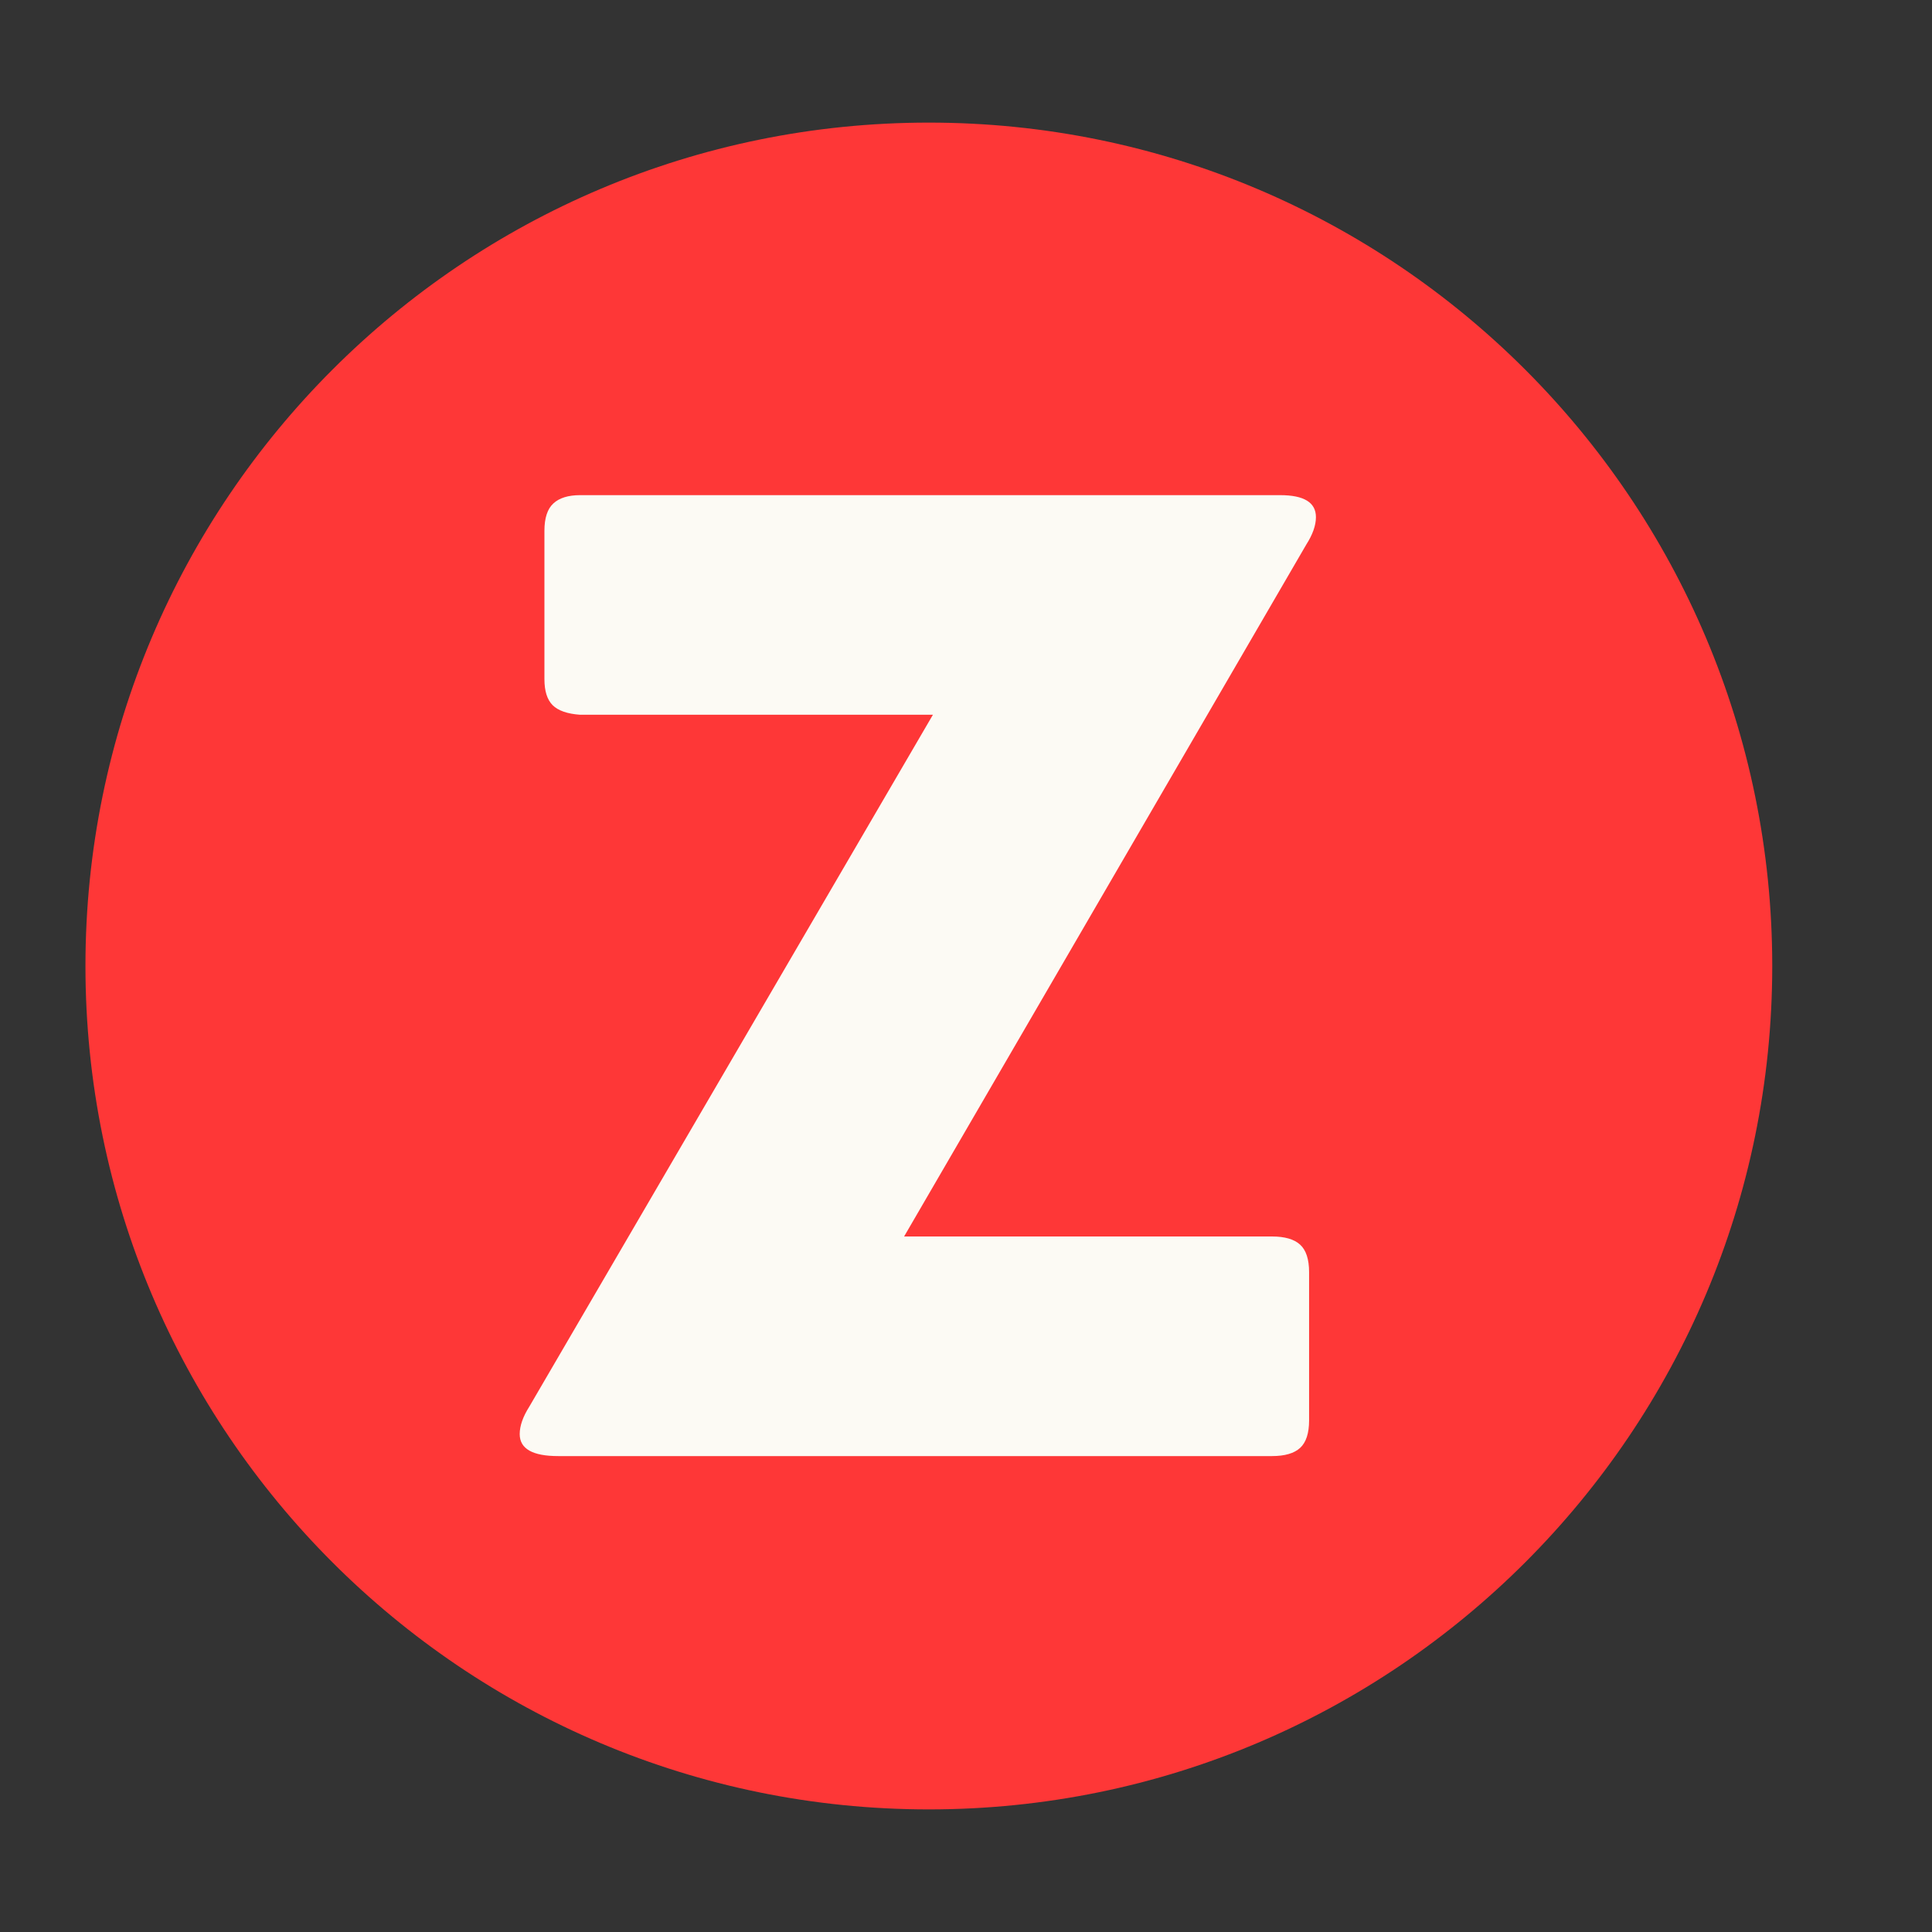
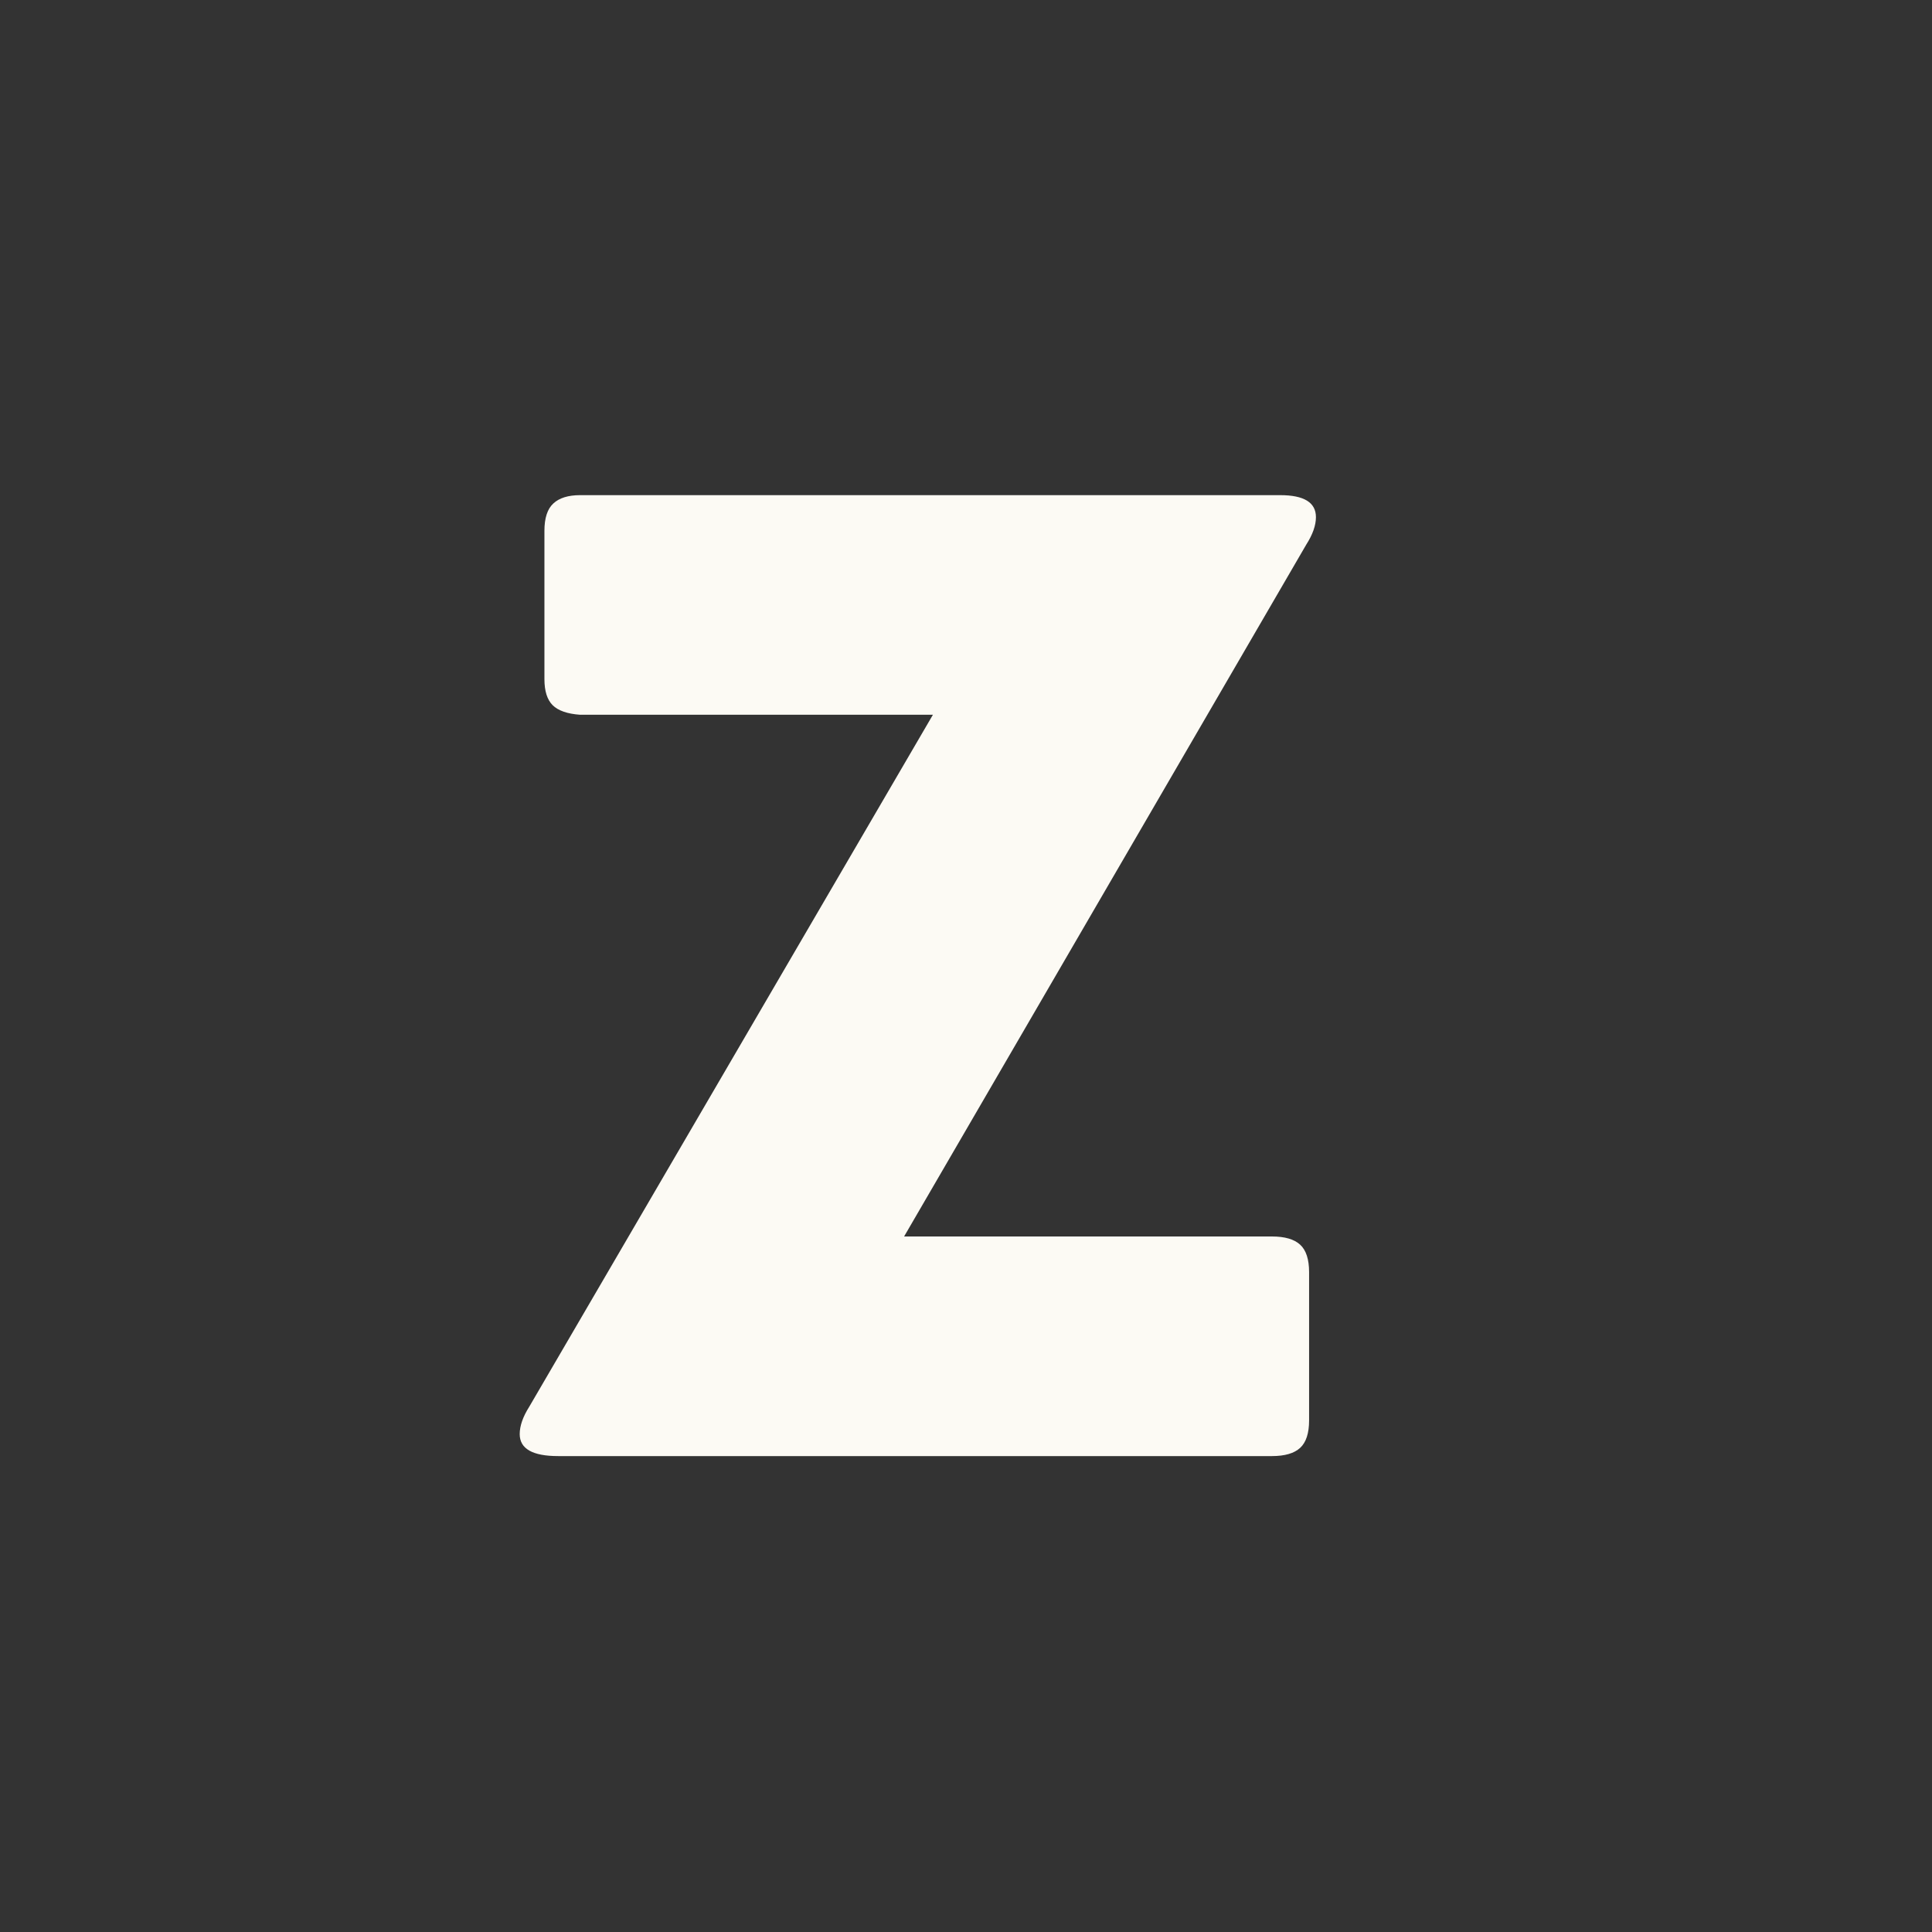
<svg xmlns="http://www.w3.org/2000/svg" width="500" zoomAndPan="magnify" viewBox="0 0 375 375" height="500" preserveAspectRatio="xMidYMid meet" version="1.0">
  <rect x="0" y="0" width="375" height="375" fill="#333333" stroke="none" />
  <defs>
    <g />
    <clipPath id="67deae166c">
-       <path d="M 16.586 23.797 L 343.992 23.797 L 343.992 351.203 L 16.586 351.203 Z M 16.586 23.797 " clip-rule="nonzero" />
-     </clipPath>
+       </clipPath>
    <clipPath id="45174ea125">
      <path d="M 180.289 23.797 C 89.879 23.797 16.586 97.09 16.586 187.5 C 16.586 277.91 89.879 351.203 180.289 351.203 C 270.699 351.203 343.992 277.91 343.992 187.5 C 343.992 97.09 270.699 23.797 180.289 23.797 Z M 180.289 23.797 " clip-rule="nonzero" />
    </clipPath>
  </defs>
  <g clip-path="url(#67deae166c)">
    <g clip-path="url(#45174ea125)">
-       <path fill="#fe3737" d="M 16.586 23.797 L 343.992 23.797 L 343.992 351.203 L 16.586 351.203 Z M 16.586 23.797 " fill-opacity="1" fill-rule="nonzero" />
-     </g>
+       </g>
  </g>
  <g fill="#fcfaf4" fill-opacity="1">
    <g transform="translate(95.547, 282.625)">
      <g>
        <path d="M 17.047 -143.891 C 14.566 -144.066 12.789 -144.688 11.719 -145.75 C 10.656 -146.812 10.125 -148.5 10.125 -150.812 L 10.125 -179.594 C 10.125 -182.07 10.703 -183.844 11.859 -184.906 C 13.016 -185.977 14.742 -186.516 17.047 -186.516 L 152.938 -186.516 C 157.562 -186.516 159.875 -185.094 159.875 -182.25 C 159.875 -180.656 159.25 -178.879 158 -176.922 L 79.938 -42.625 L 151.344 -42.625 C 153.832 -42.625 155.656 -42.094 156.812 -41.031 C 157.969 -39.969 158.547 -38.191 158.547 -35.703 L 158.547 -6.922 C 158.547 -4.441 157.969 -2.664 156.812 -1.594 C 155.656 -0.531 153.832 0 151.344 0 L 12.797 0 C 7.816 0 5.328 -1.422 5.328 -4.266 C 5.328 -5.859 5.945 -7.633 7.188 -9.594 L 85.531 -143.891 Z M 17.047 -143.891 " />
      </g>
    </g>
  </g>
</svg>